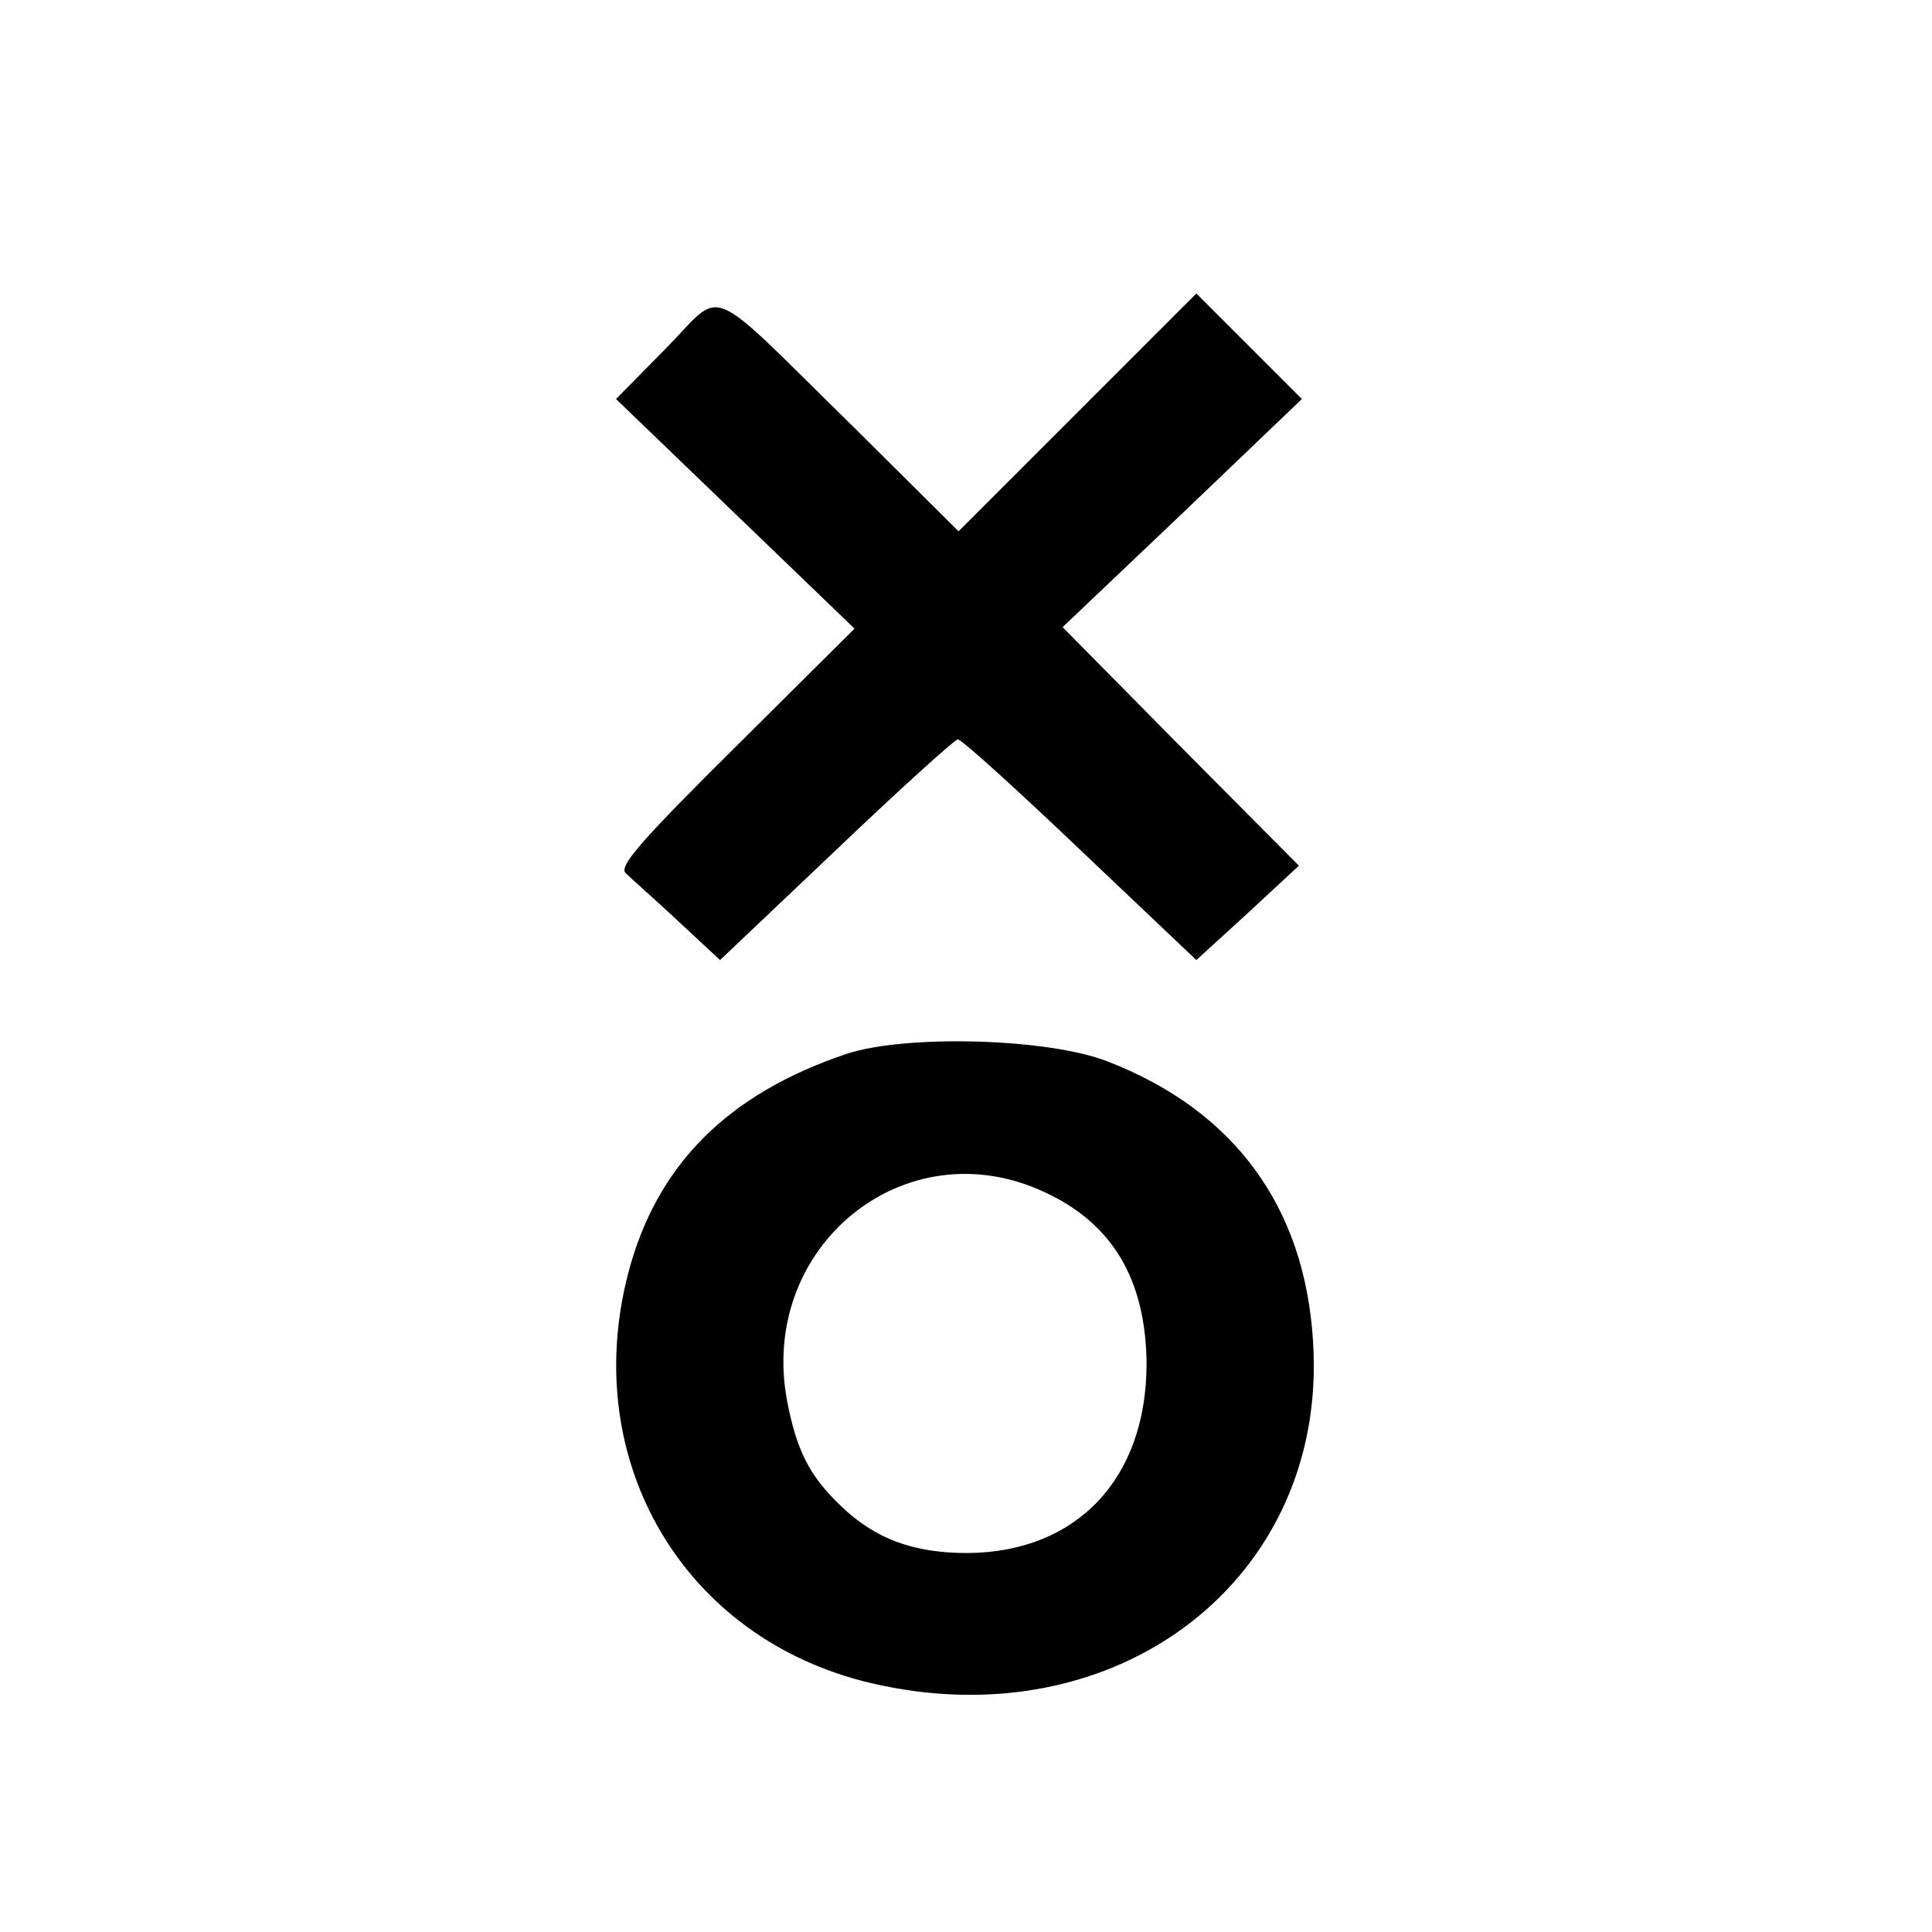
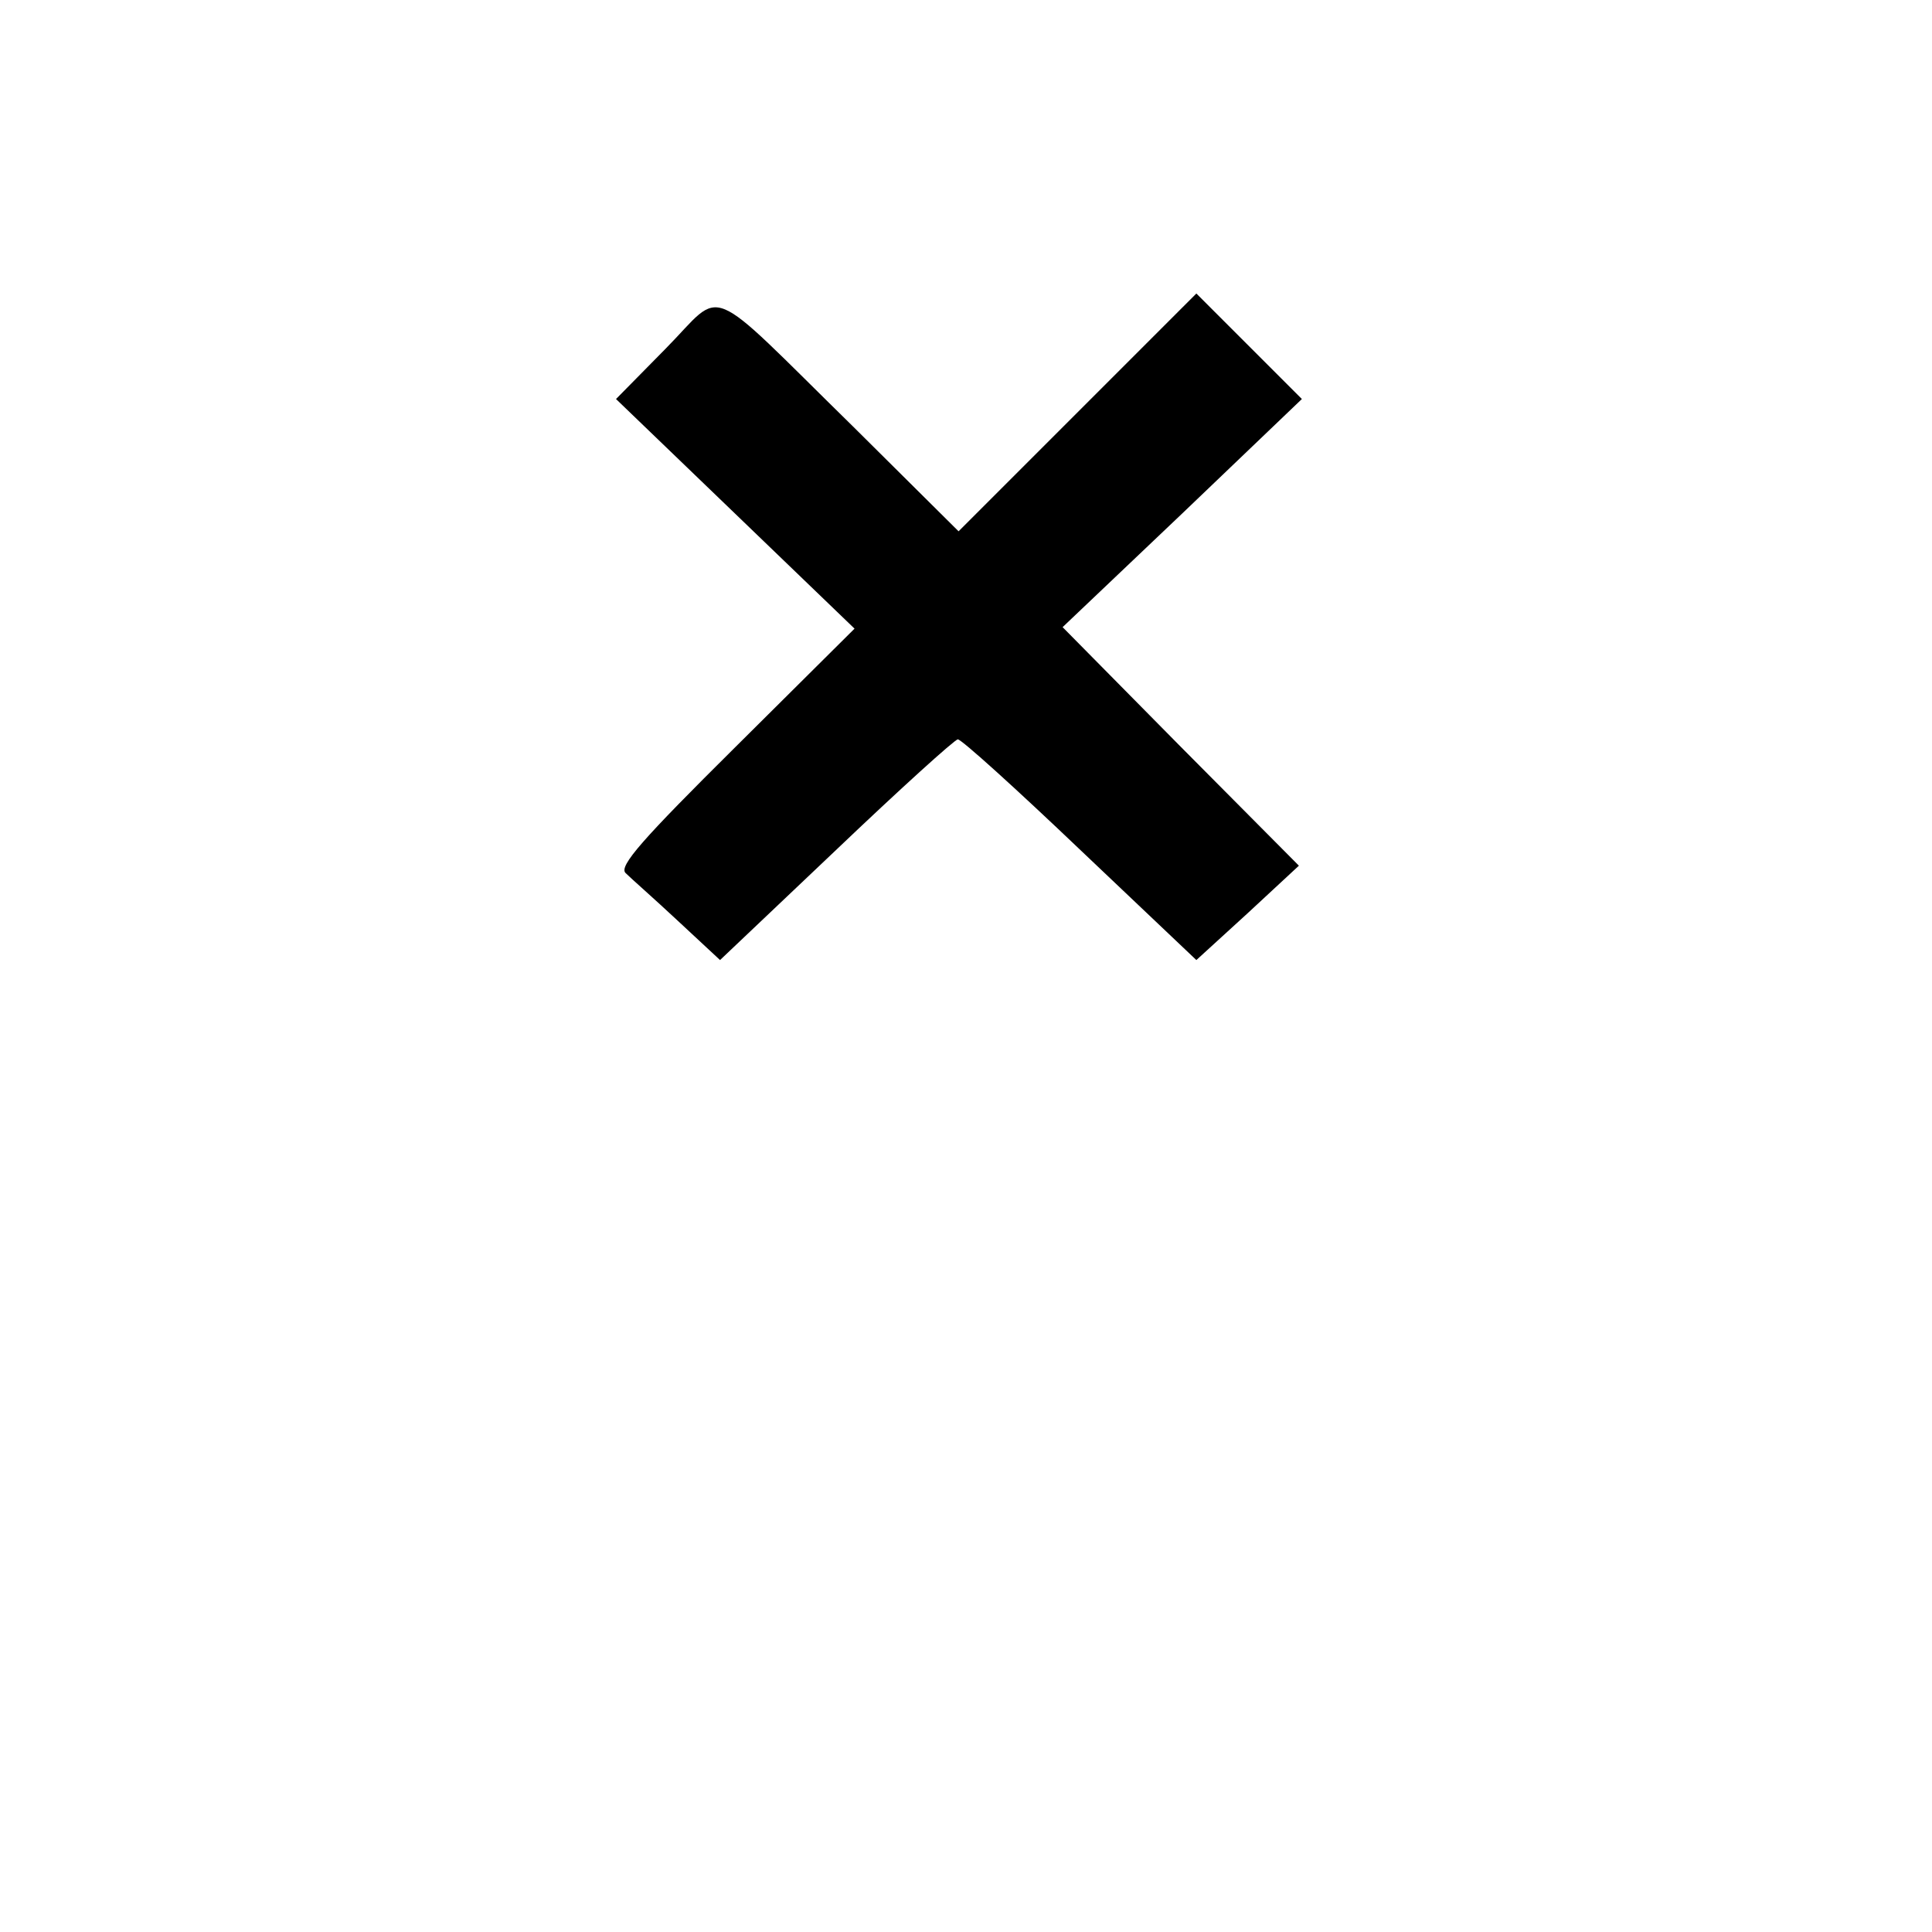
<svg xmlns="http://www.w3.org/2000/svg" version="1.0" width="260pt" height="260pt" viewBox="0 0 260 260" preserveAspectRatio="xMidYMid meet">
  <g transform="translate(0,260) scale(0.1,-0.1)" fill="#000000" stroke="none">
    <path d="M896 2131 l-67 -68 160 -154 161 -155 -160 -159 c-125 -124 -158 -161 -148 -170 7 -7 39 -35 70 -64 l57 -53 156 148 c86 82 160 149 164 149 5 0 79 -67 165 -149 l156 -148 69 63 69 64 -159 160 -159 161 161 153 161 154 -71 71 -71 71 -160 -160 -160 -160 -142 141 c-203 199 -172 186 -252 105z" />
-     <path d="M1140 1182 c-161 -54 -257 -150 -295 -297 -65 -253 76 -491 327 -550 332 -78 616 141 595 460 -11 181 -106 310 -275 376 -80 32 -272 37 -352 11z m265 -186 c92 -42 137 -118 138 -231 0 -155 -94 -254 -241 -255 -73 0 -124 19 -170 63 -43 41 -60 75 -73 143 -38 207 159 367 346 280z" />
  </g>
</svg>